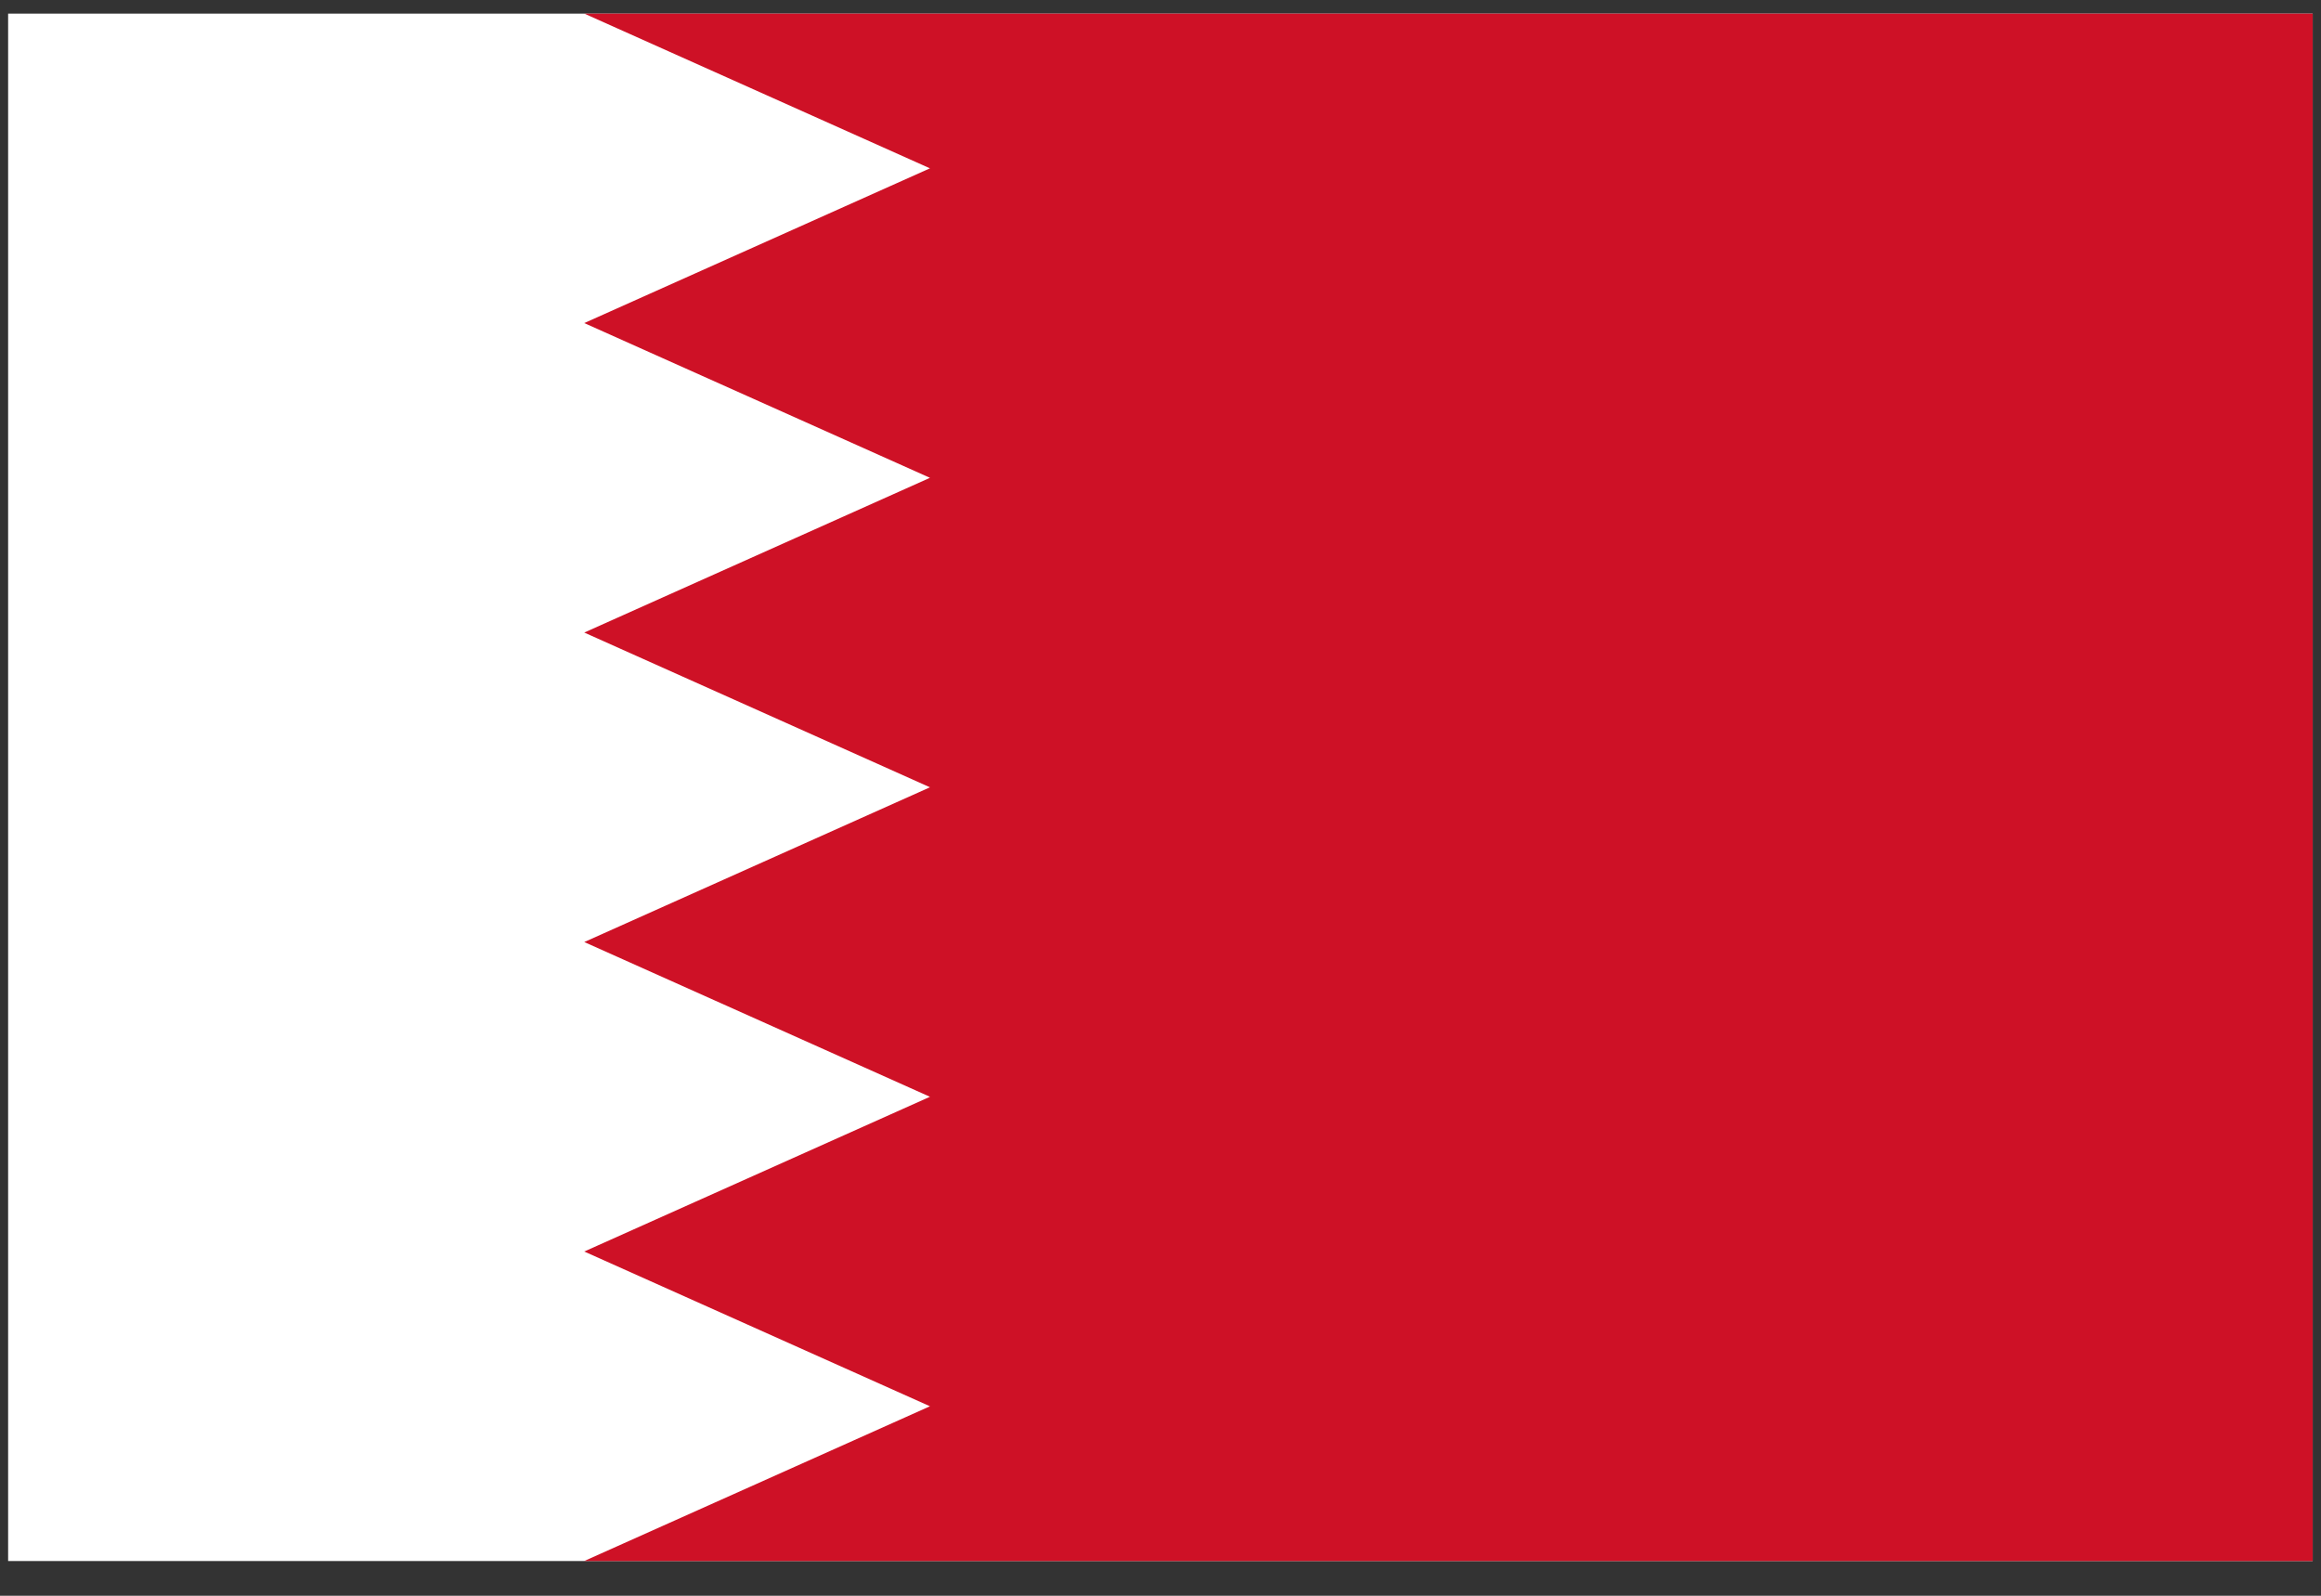
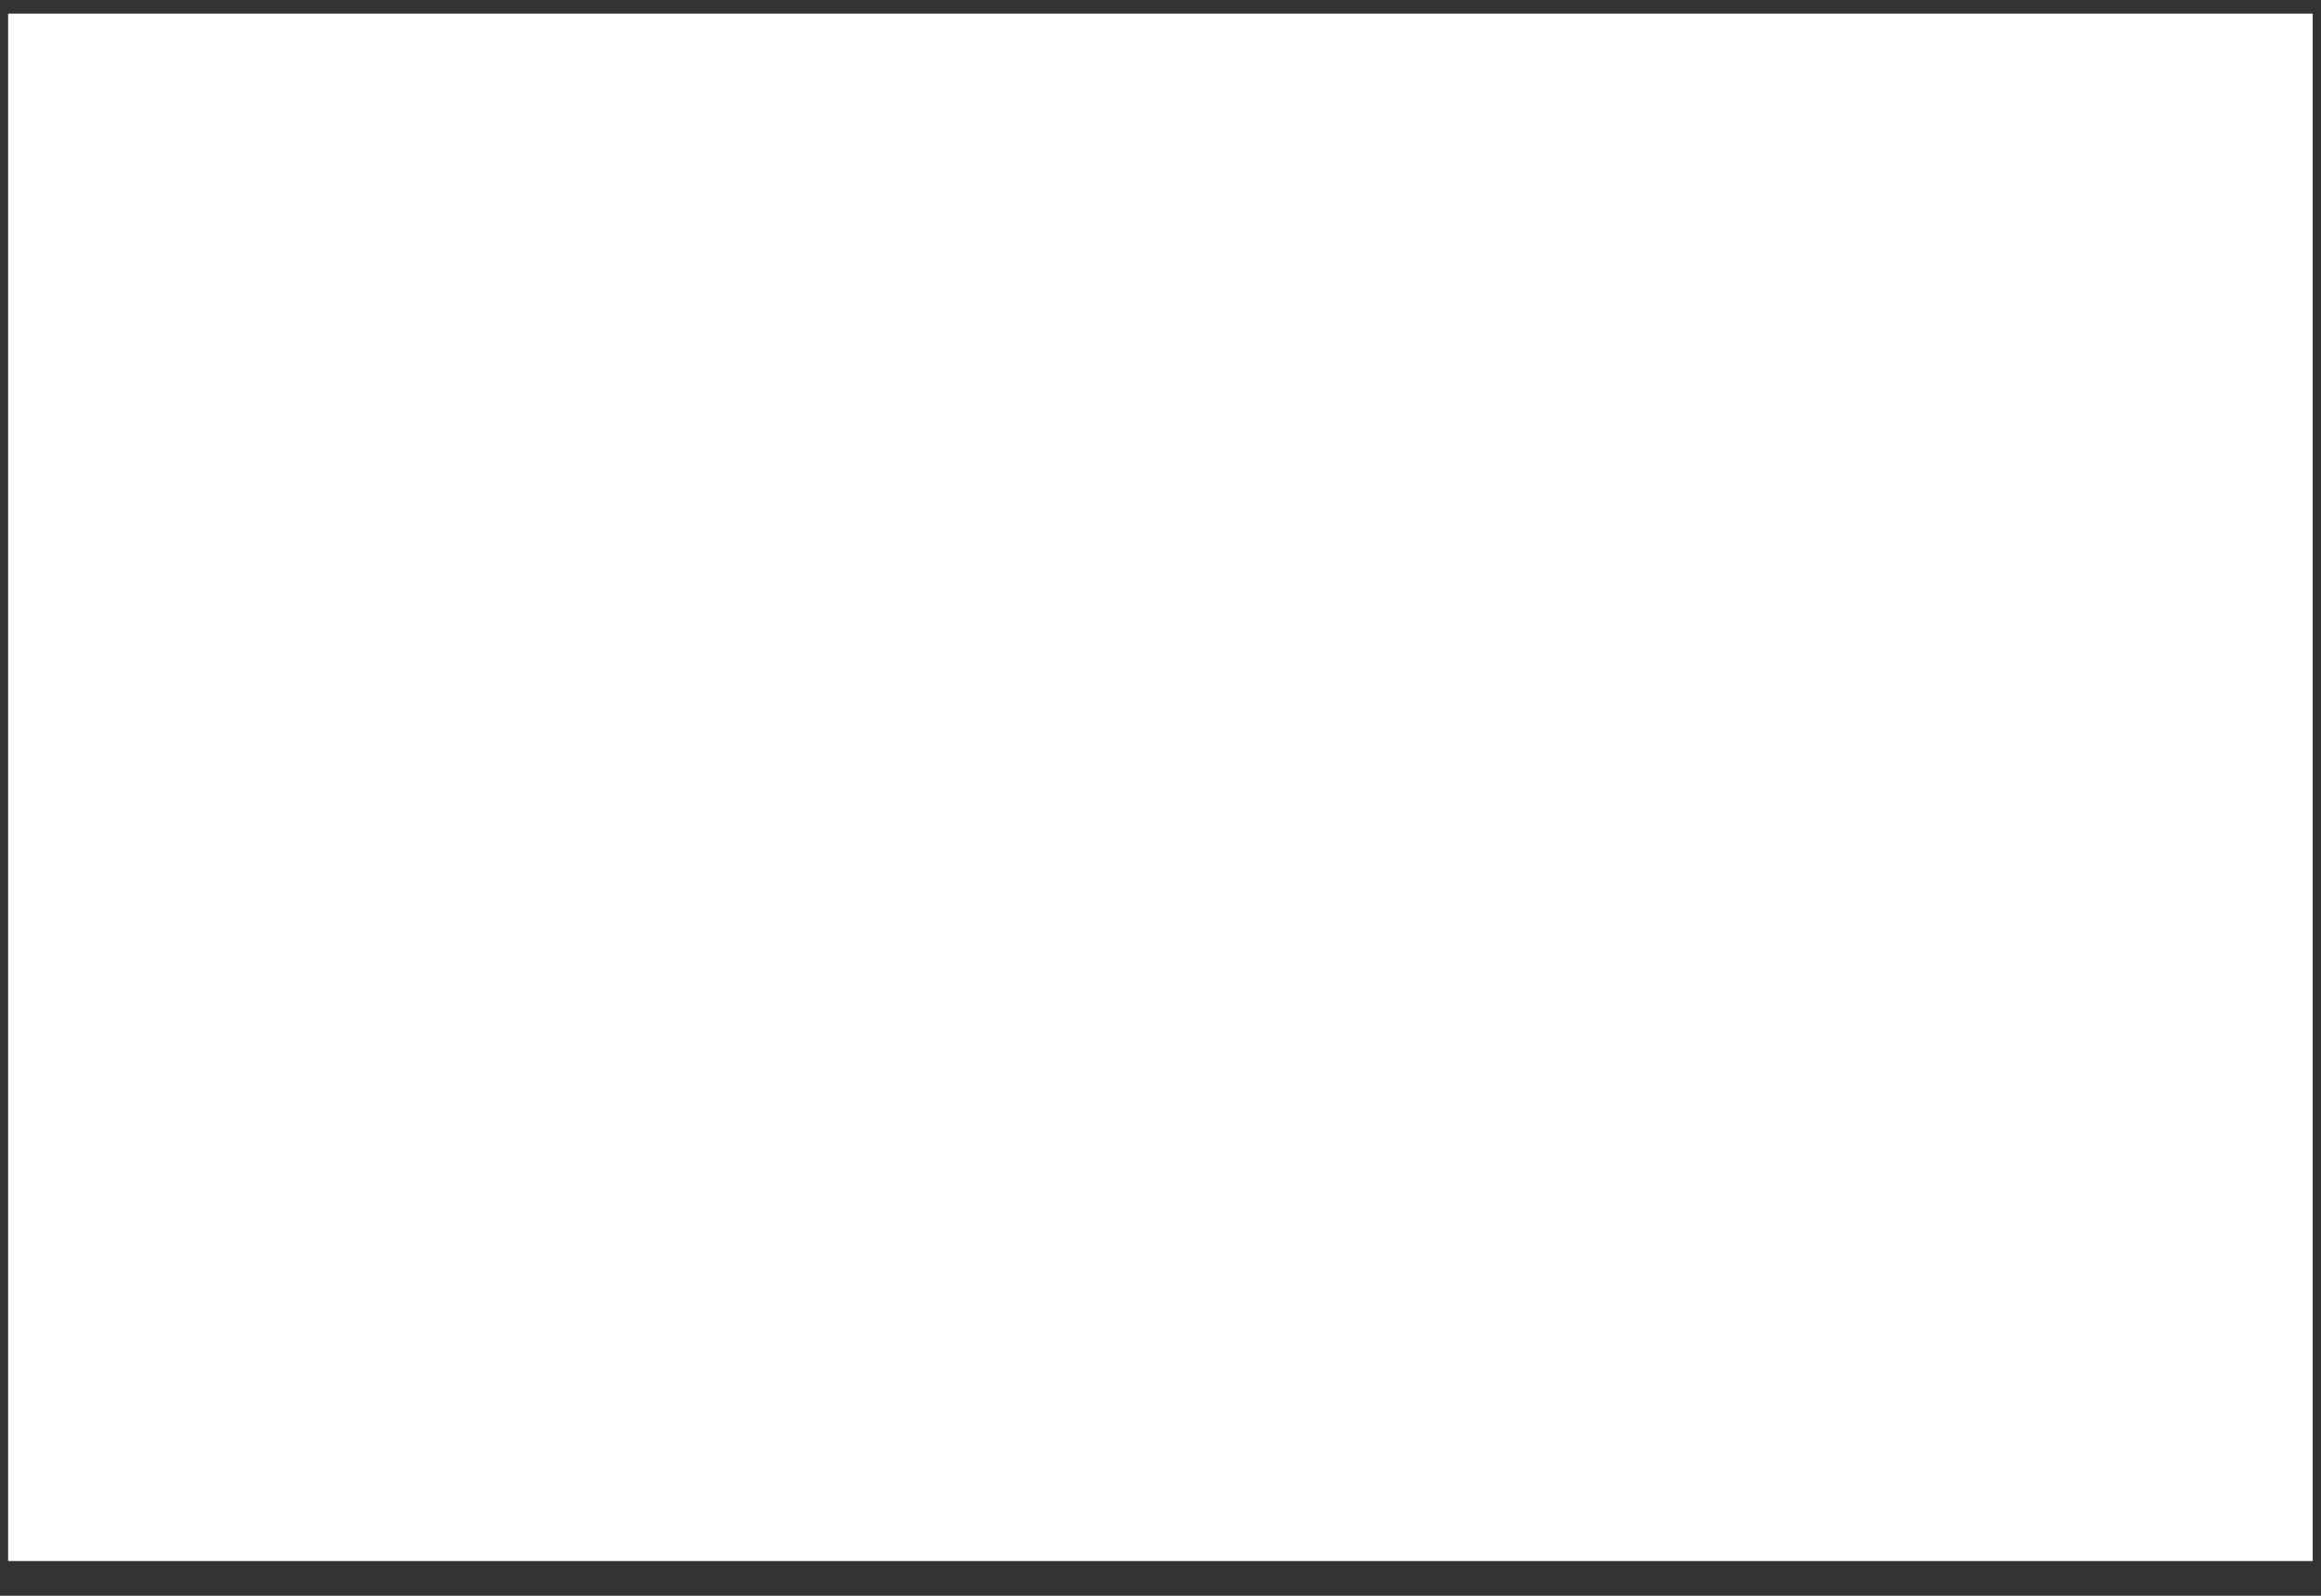
<svg xmlns="http://www.w3.org/2000/svg" width="48" height="33" viewBox="0 0 48 33" fill="none">
  <rect x="0" y="0" width="48" height="33" fill="#333333" stroke="none" />
  <g clip-path="url(#clip0_816_1787)">
    <path d="M0.168 0.281H47.828V32.281H0.168" fill="white" />
-     <path d="M47.828 0.281H12.083L19.232 3.481L12.083 6.681L19.232 9.881L12.083 13.081L19.232 16.281L12.083 19.481L19.232 22.681L12.083 25.881L19.232 29.081L12.083 32.281H47.828" fill="#CE1126" />
  </g>
  <defs>
    <clipPath id="clip0_816_1787">
      <rect width="47.66" height="32" fill="white" transform="translate(0.168 0.281)" />
    </clipPath>
  </defs>
</svg>